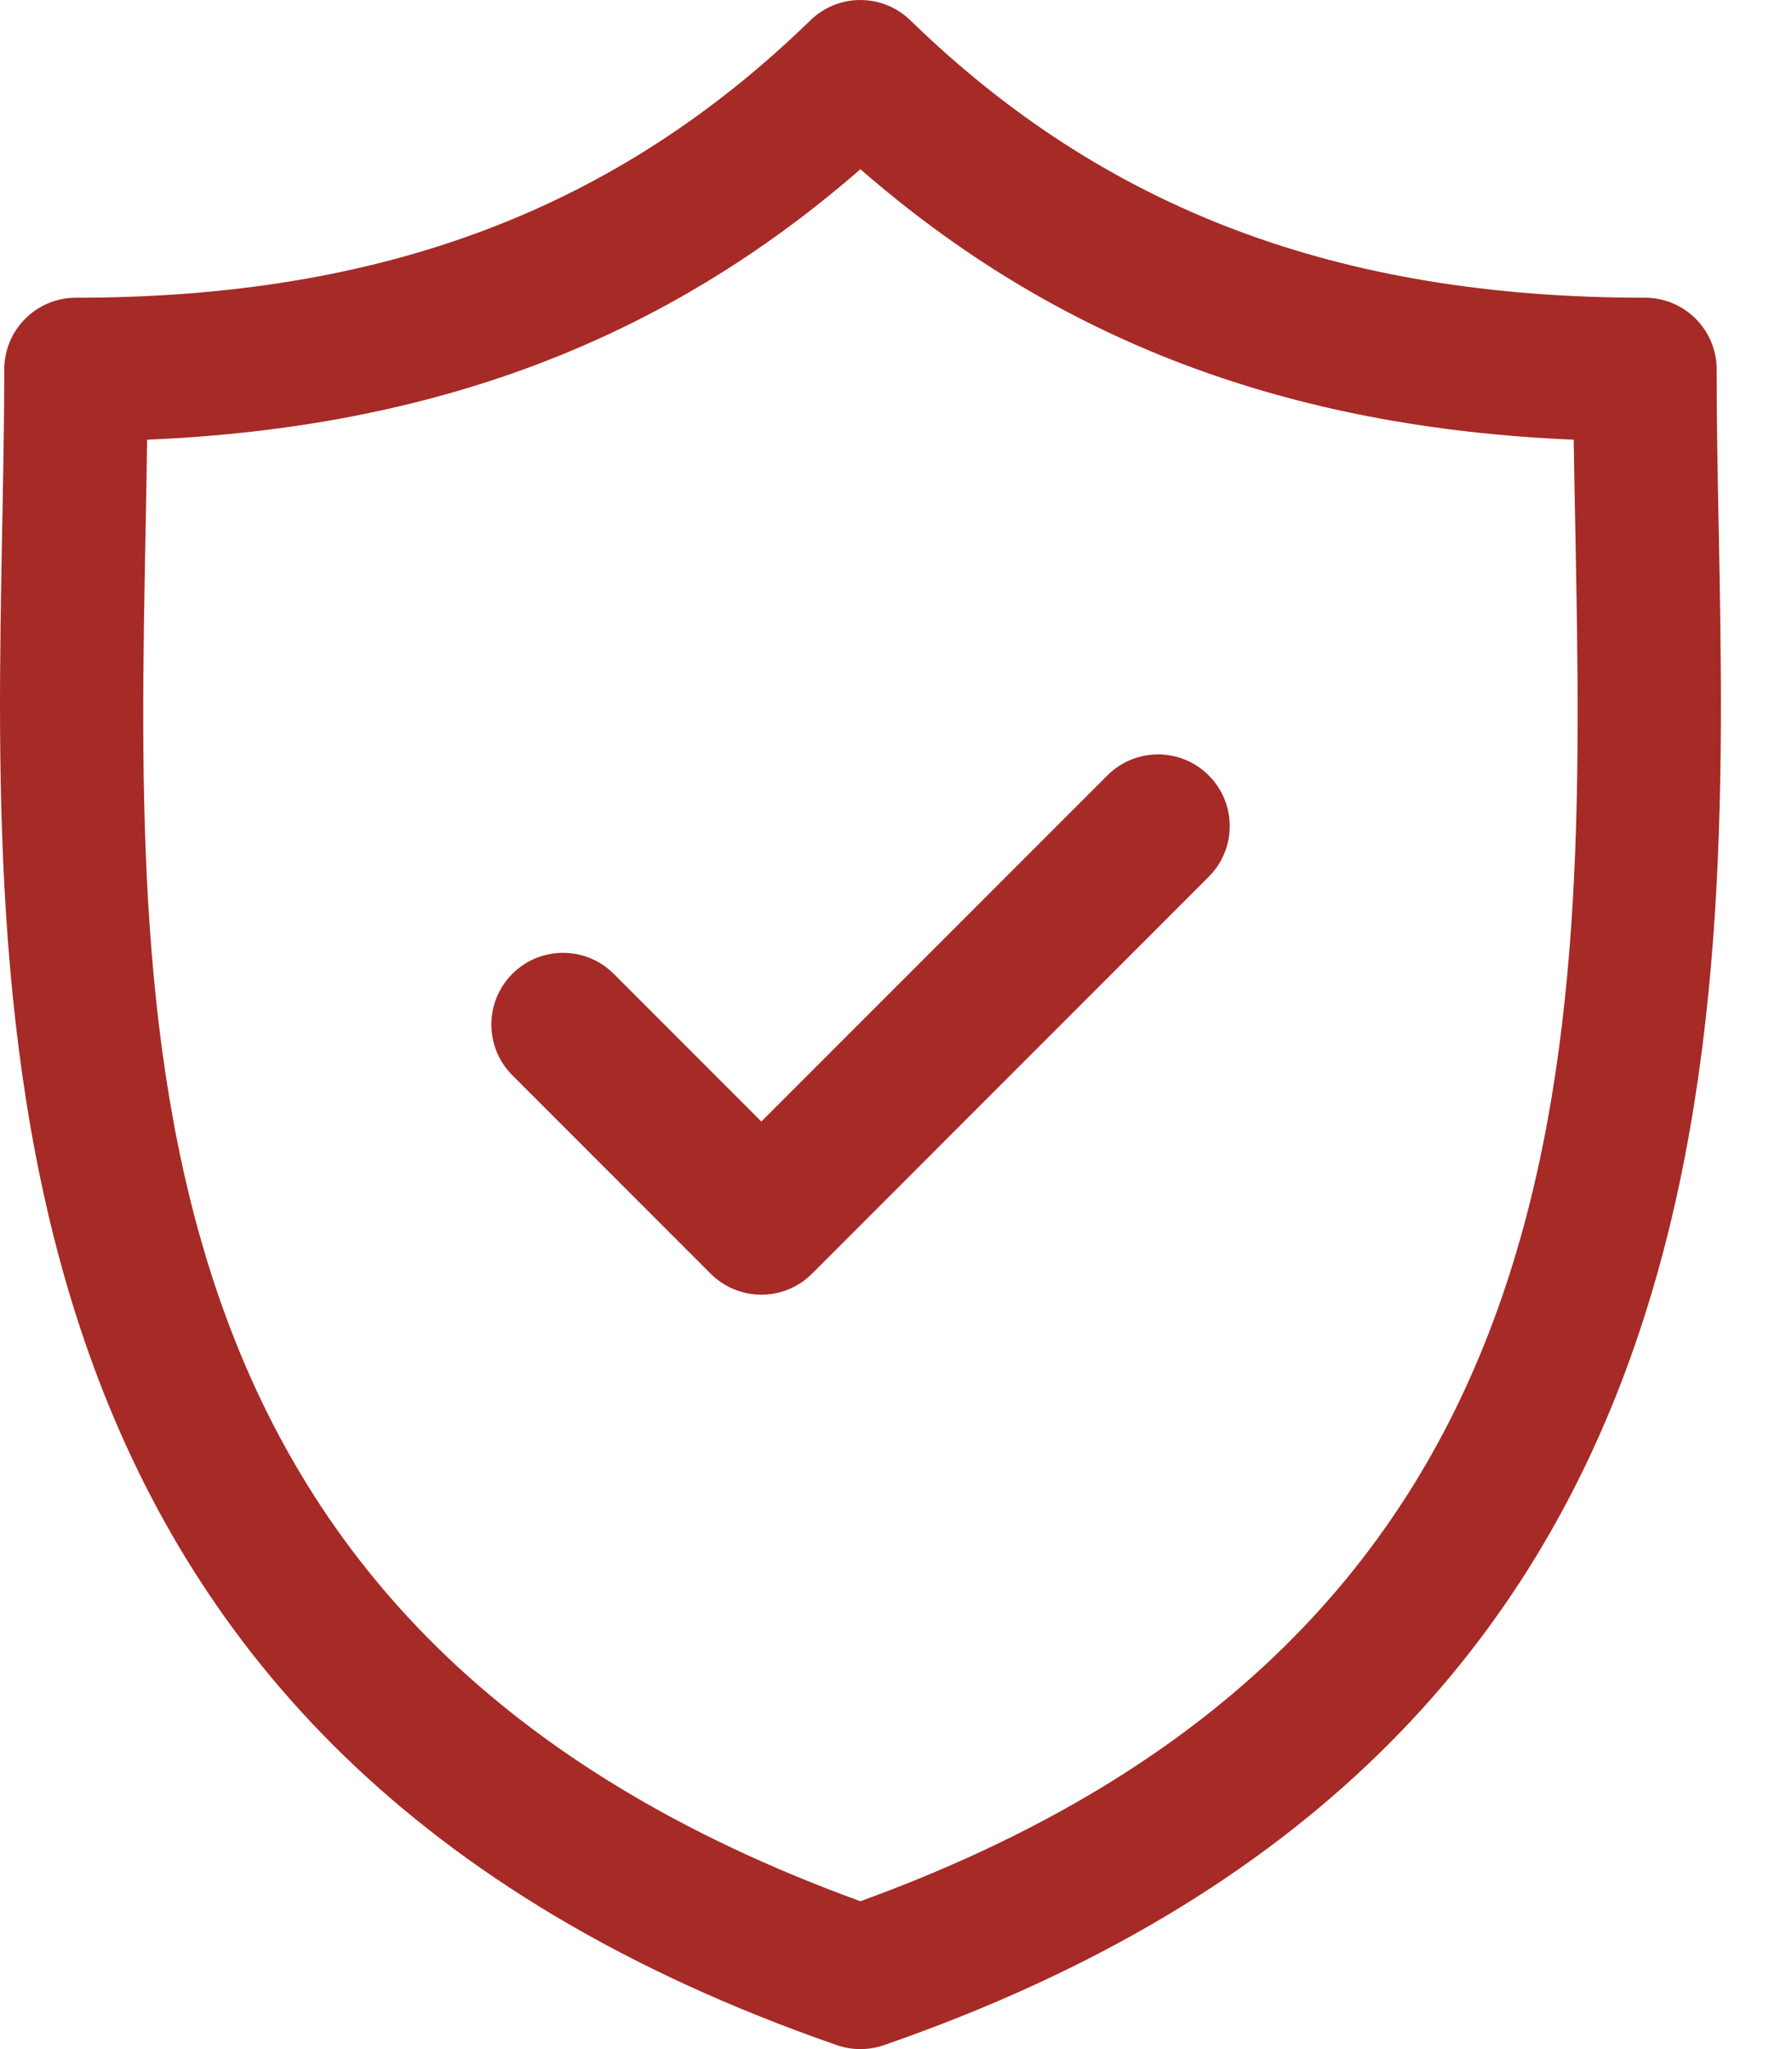
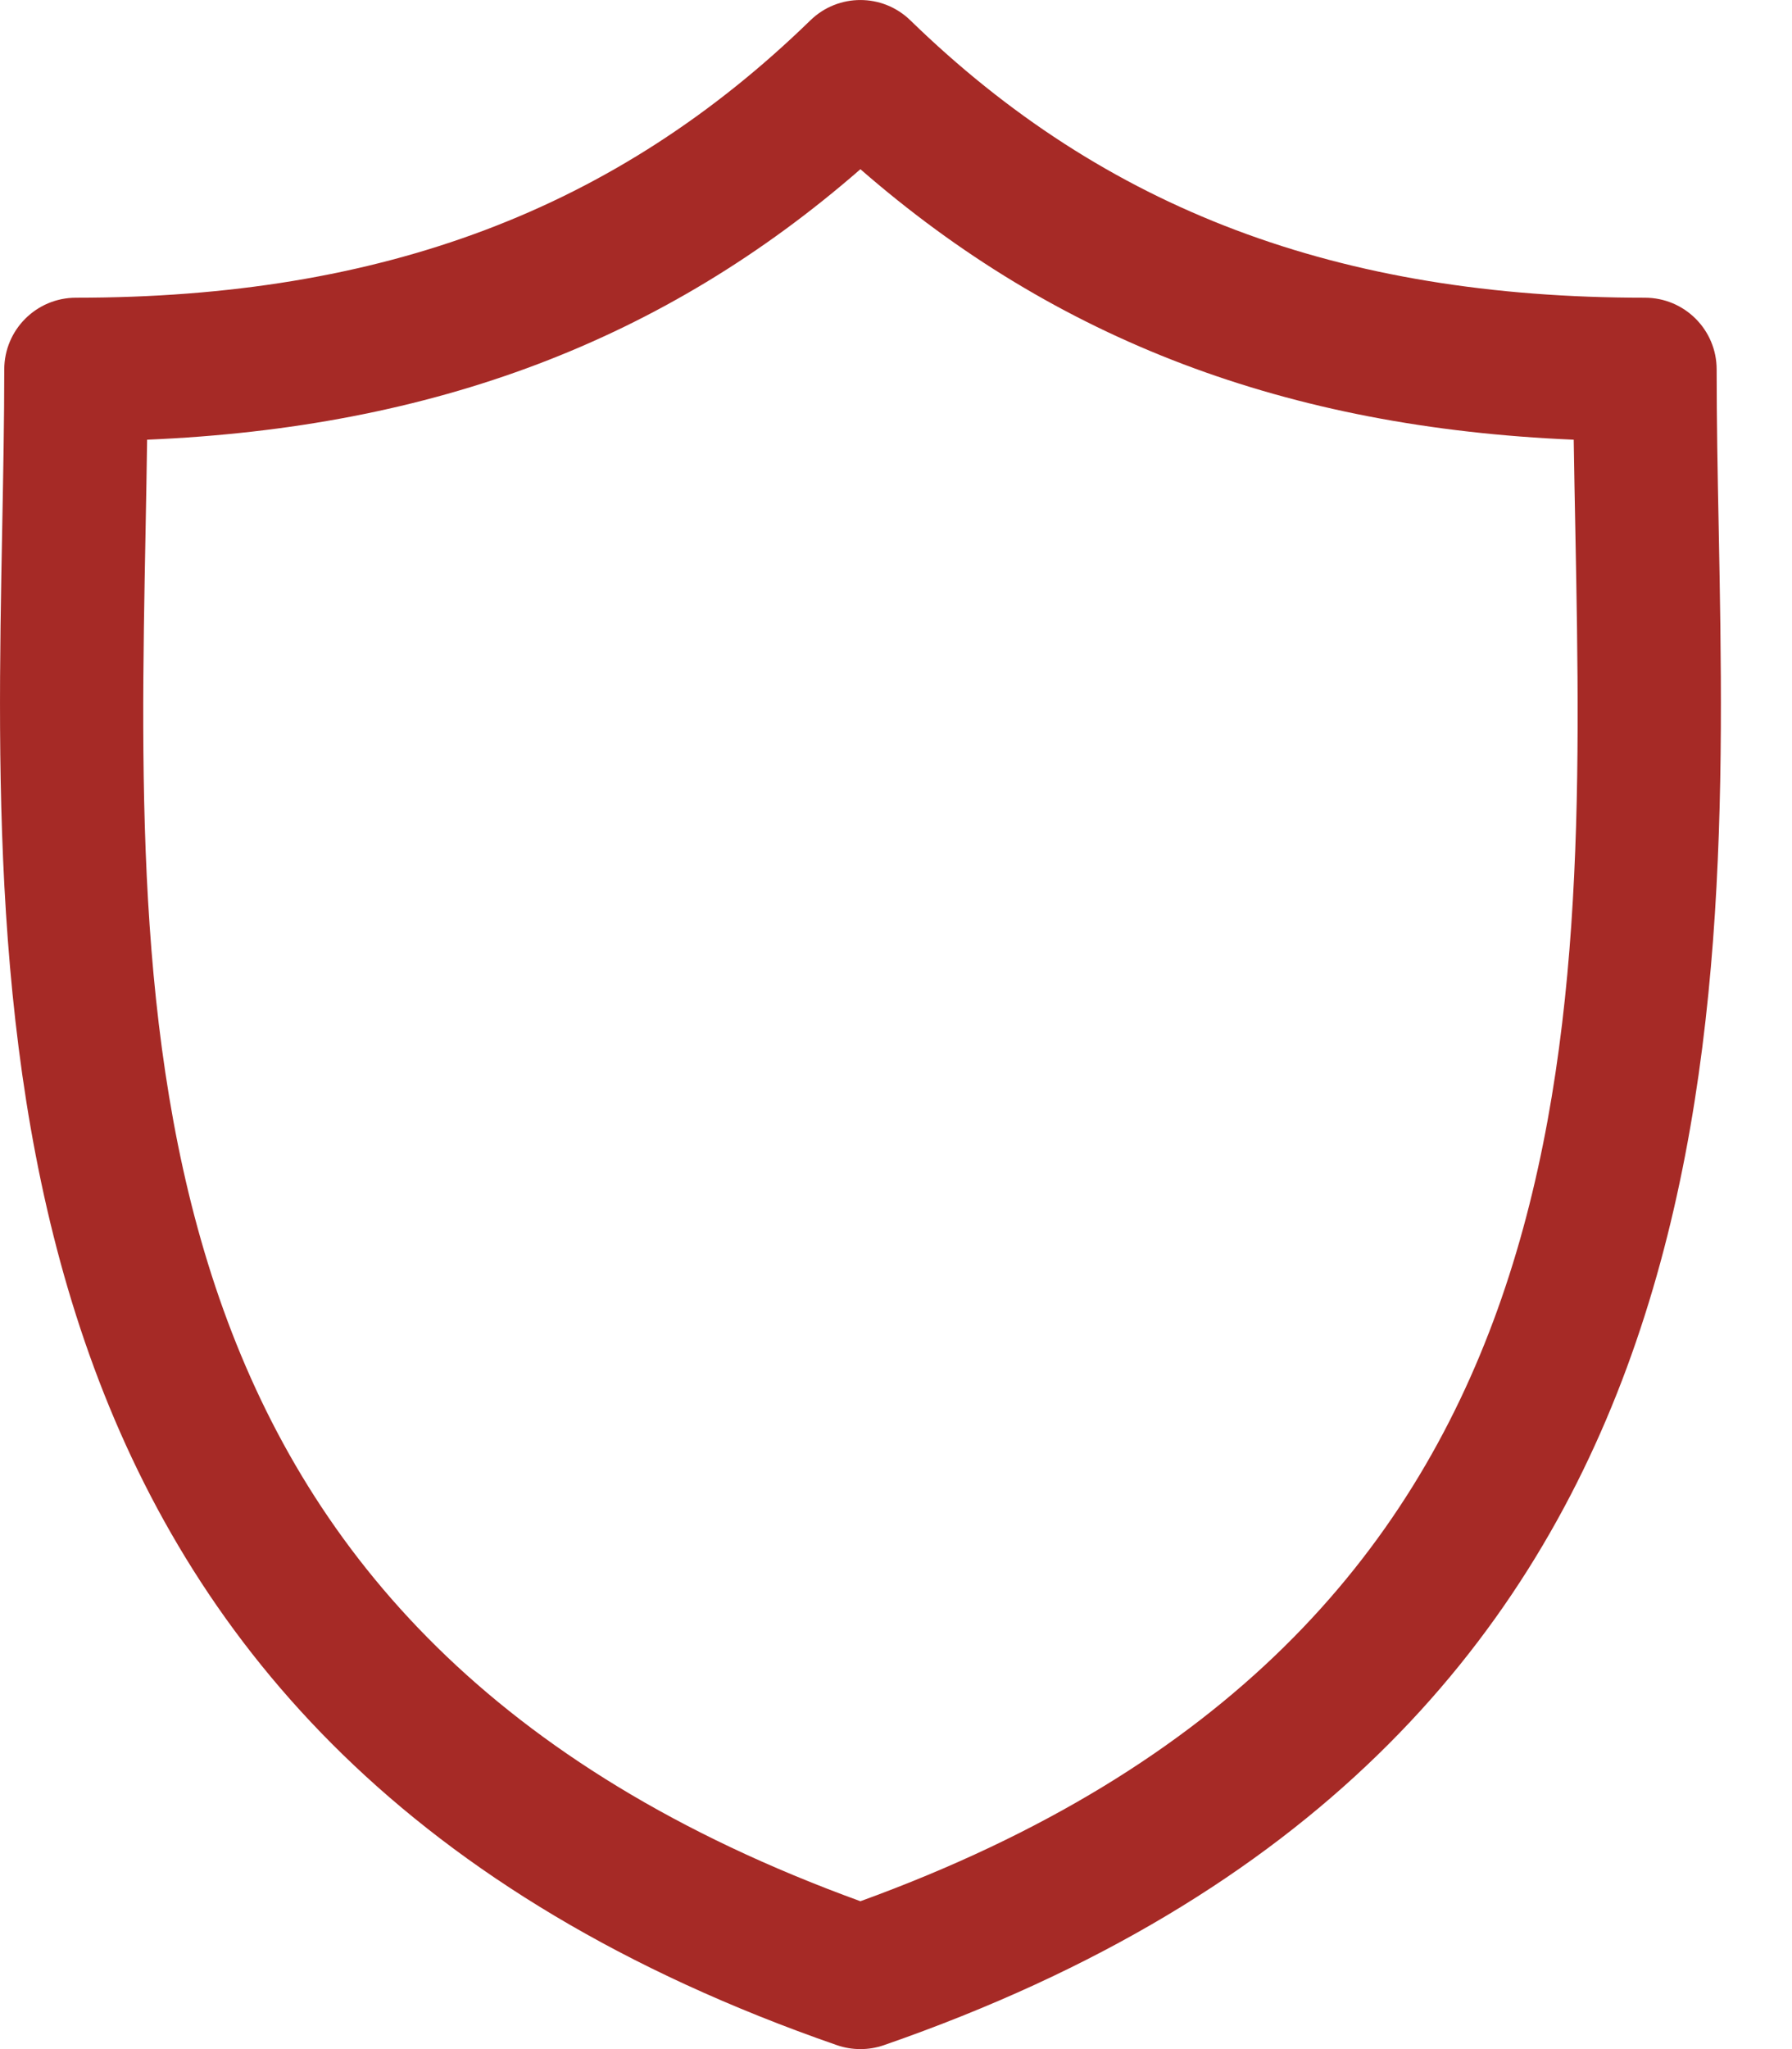
<svg xmlns="http://www.w3.org/2000/svg" width="21" height="24" viewBox="0 0 21 24" fill="none">
  <path d="M20.141 6.18C20.128 5.532 20.117 4.919 20.117 4.327C20.117 3.863 19.741 3.487 19.276 3.487C15.684 3.487 12.948 2.455 10.668 0.238C10.342 -0.079 9.823 -0.079 9.497 0.238C7.217 2.455 4.482 3.487 0.89 3.487C0.426 3.487 0.05 3.863 0.05 4.327C0.05 4.92 0.038 5.532 0.026 6.18C-0.089 12.21 -0.247 20.469 9.808 23.954C9.897 23.985 9.99 24 10.083 24C10.176 24 10.269 23.985 10.358 23.954C20.413 20.468 20.256 12.21 20.141 6.18ZM10.083 22.268C1.46 19.136 1.59 12.274 1.706 6.212C1.713 5.848 1.719 5.496 1.724 5.15C5.089 5.008 7.78 3.988 10.083 1.982C12.386 3.988 15.078 5.008 18.442 5.15C18.447 5.496 18.454 5.848 18.461 6.211C18.576 12.274 18.707 19.136 10.083 22.268Z" fill="#A62A26" />
-   <path d="M12.977 9.082L8.922 13.136L7.192 11.406C6.864 11.078 6.332 11.078 6.004 11.406C5.676 11.734 5.676 12.266 6.004 12.594L8.328 14.918C8.492 15.082 8.707 15.164 8.922 15.164C9.137 15.164 9.352 15.082 9.516 14.918L14.164 10.27C14.493 9.942 14.493 9.41 14.165 9.082C13.837 8.754 13.305 8.754 12.977 9.082Z" fill="#A62A26" />
</svg>